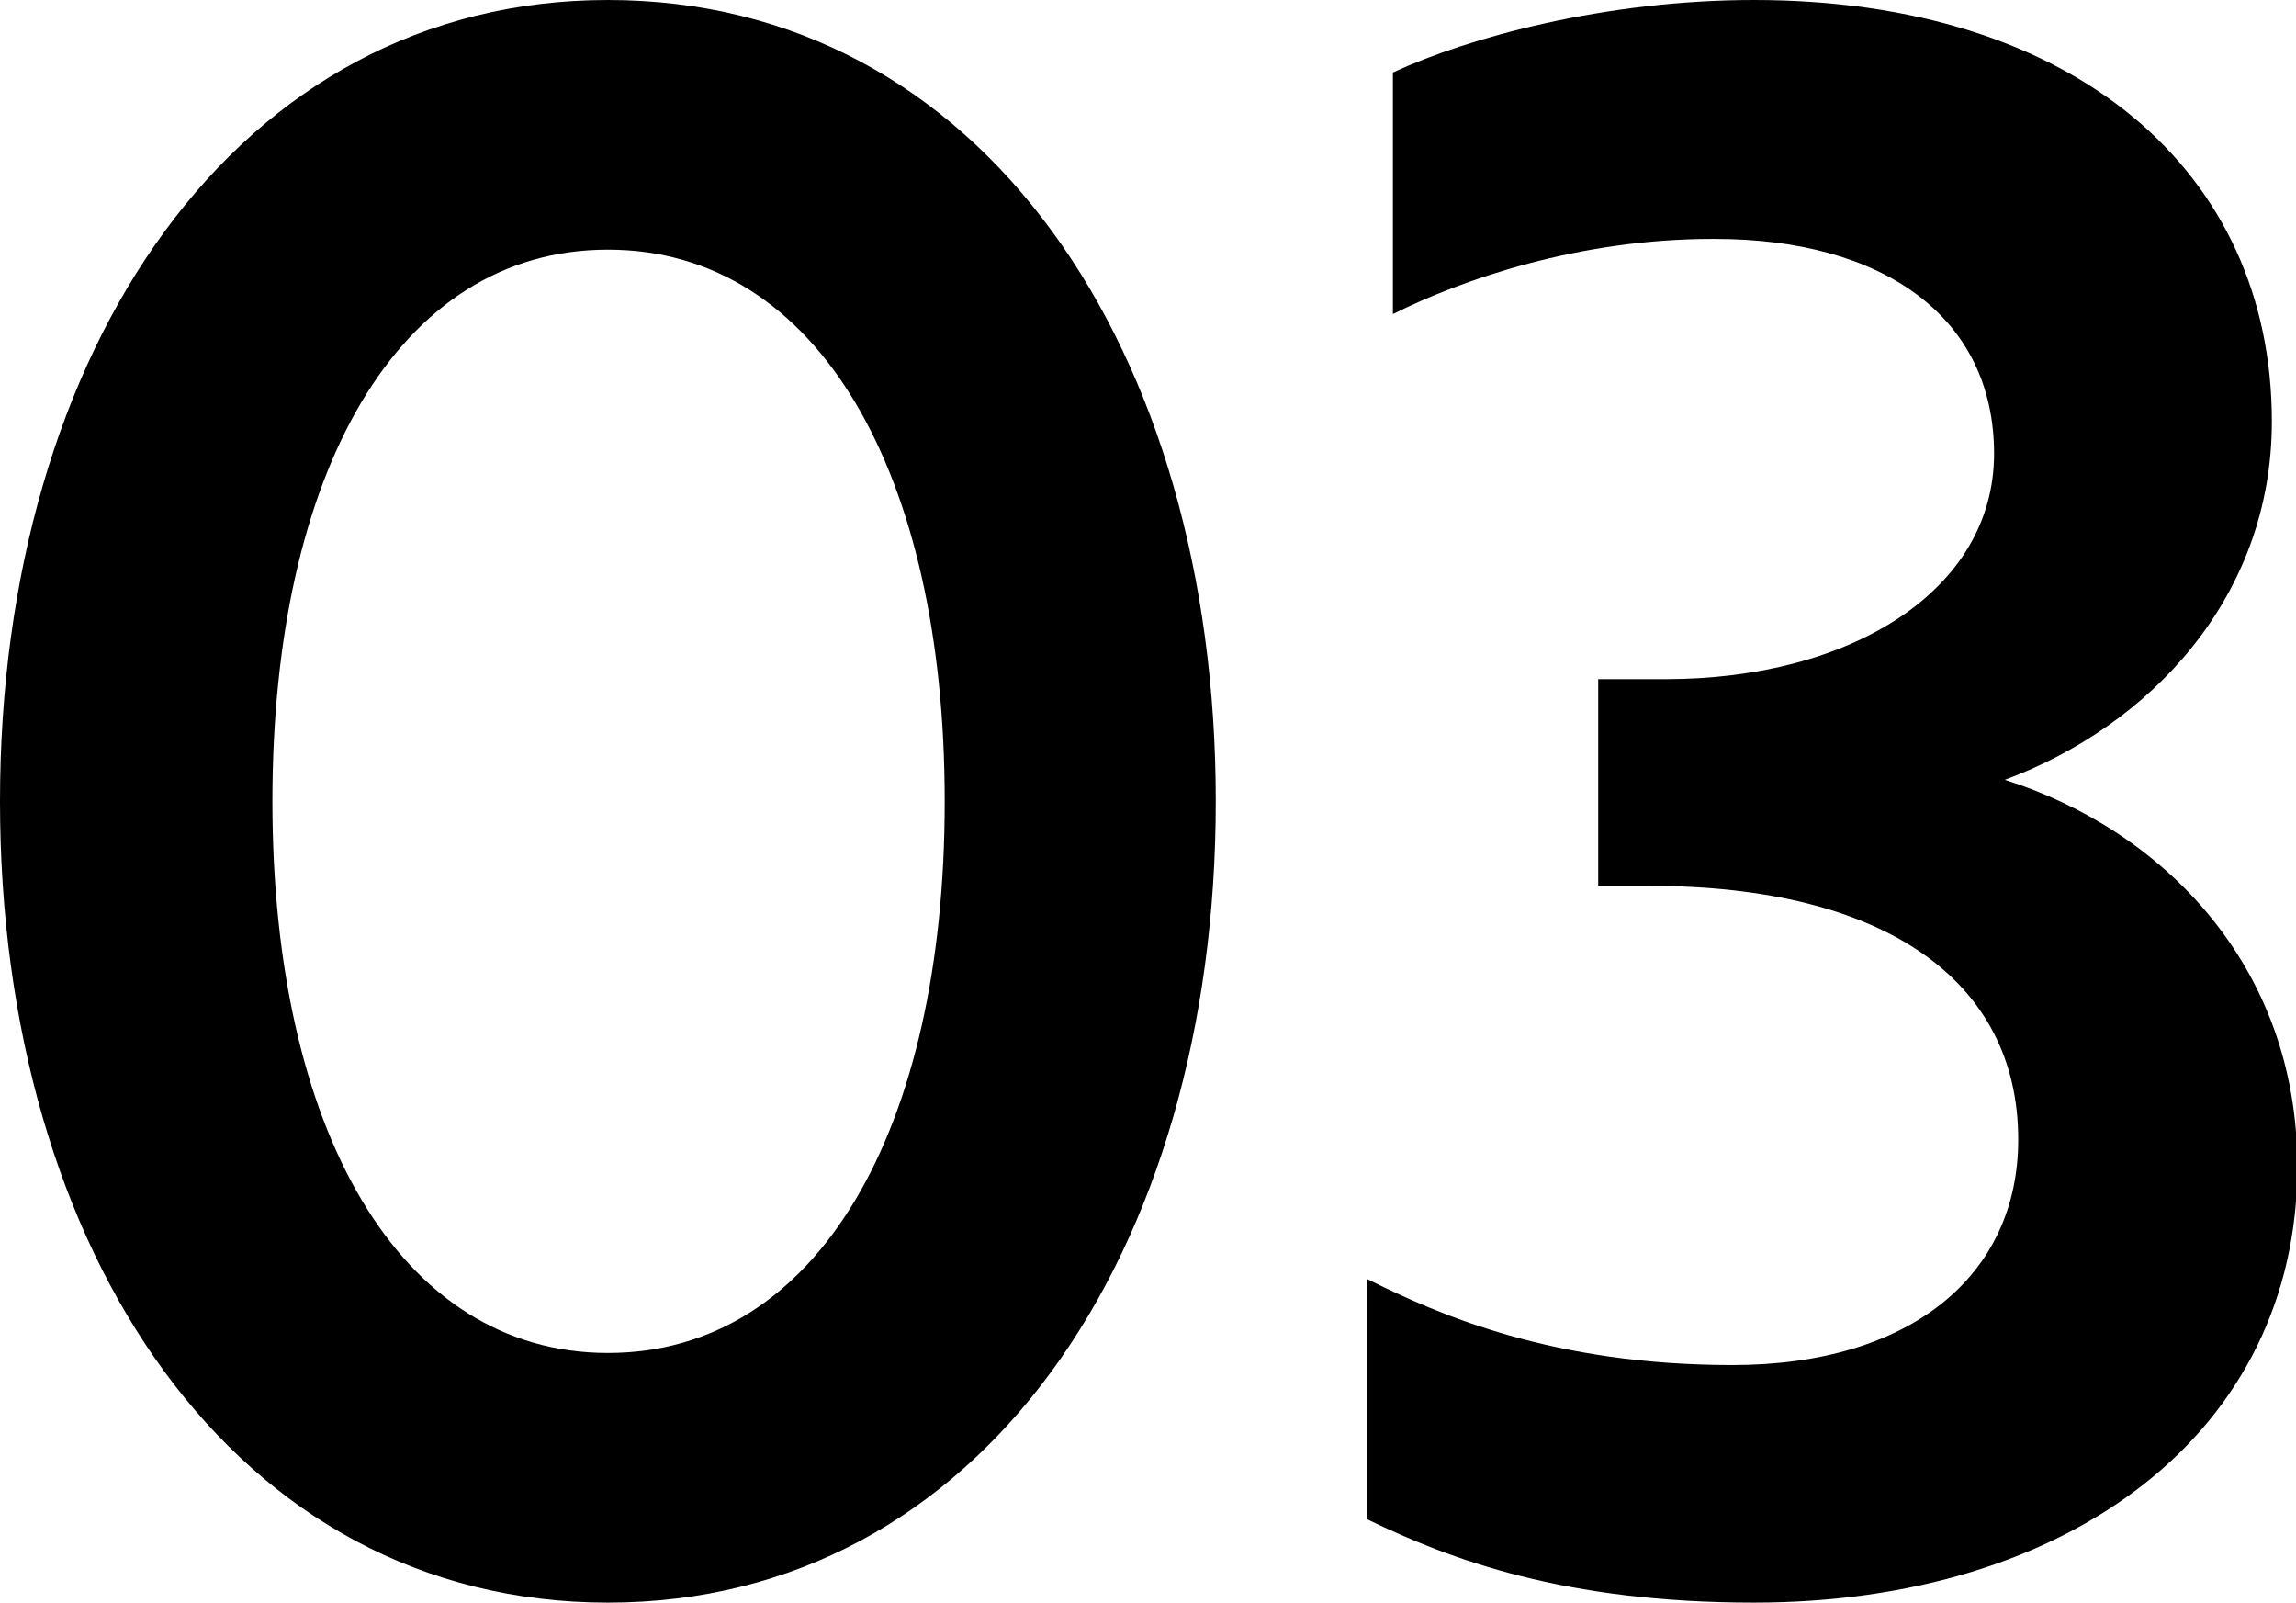
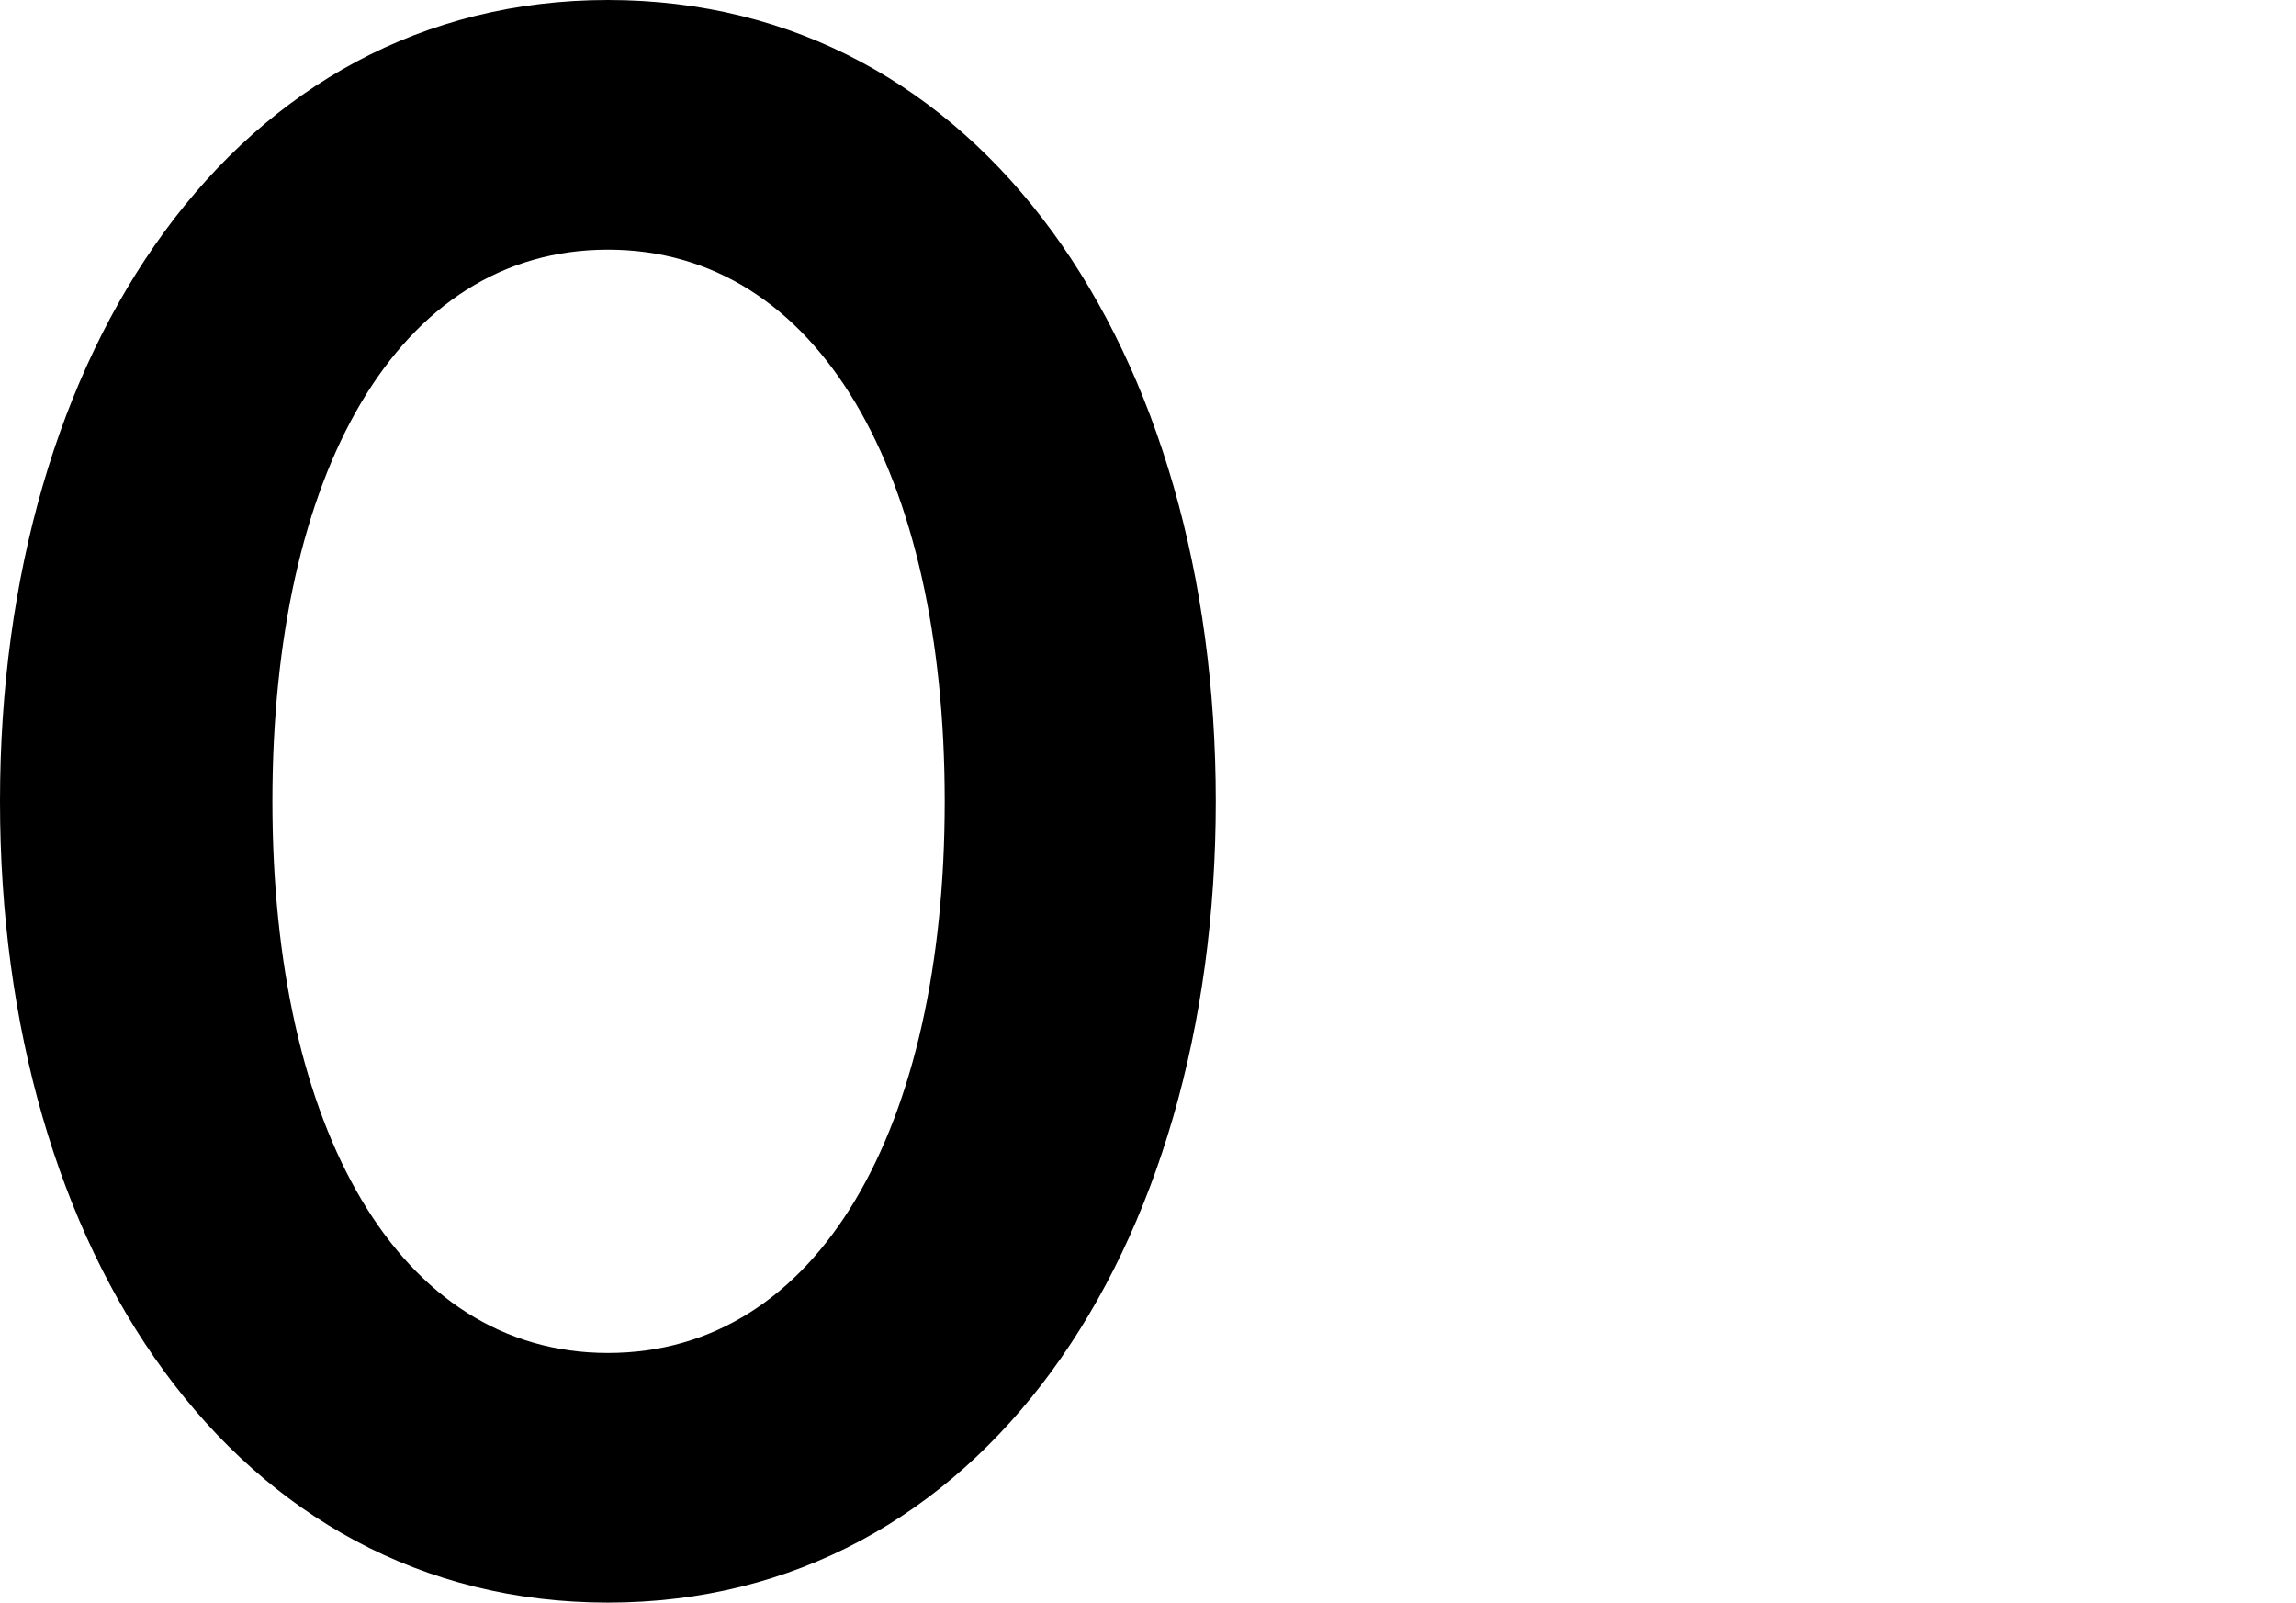
<svg xmlns="http://www.w3.org/2000/svg" id="_レイヤー_2" viewBox="0 0 17.11 11.94">
  <defs>
    <style>.cls-1{fill:#000;stroke-width:0px;}</style>
  </defs>
  <g id="_文字">
    <path class="cls-1" d="M4.53,0c2.79,0,4.53,2.61,4.53,5.97s-1.75,5.97-4.53,5.97S0,9.33,0,5.97,1.76,0,4.53,0ZM4.53,10.08c1.57,0,2.51-1.67,2.51-4.11s-.94-4.11-2.51-4.11-2.5,1.67-2.5,4.11.94,4.11,2.5,4.11Z" />
-     <path class="cls-1" d="M12.76,1.78c-.99,0-1.86.3-2.38.56V.54c.56-.26,1.58-.54,2.69-.54,2.39,0,3.86,1.28,3.86,3.14,0,1.31-.91,2.27-1.99,2.67,1.17.37,2.18,1.38,2.18,2.88,0,1.98-1.7,3.25-4.05,3.25-1.41,0-2.26-.32-2.88-.62v-1.79c.54.27,1.39.64,2.72.64s2.13-.67,2.13-1.68c0-1.18-.99-1.89-2.75-1.89h-.38v-1.54h.5c1.38,0,2.45-.66,2.45-1.68s-.83-1.6-2.08-1.6Z" />
  </g>
</svg>